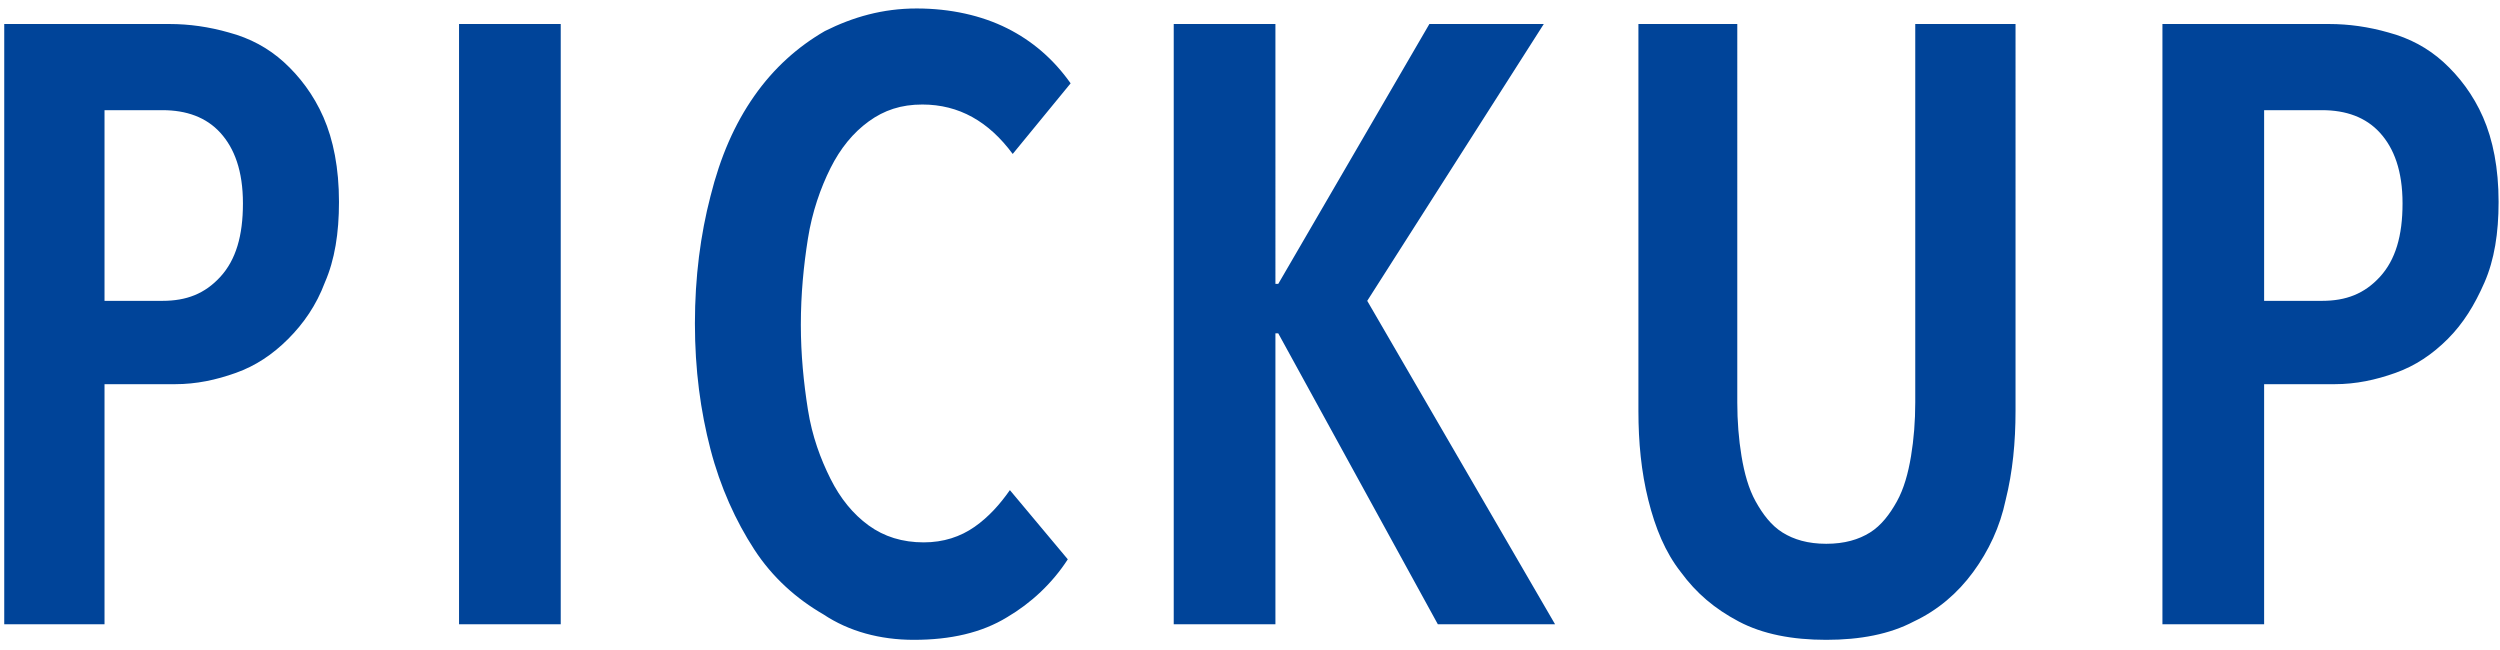
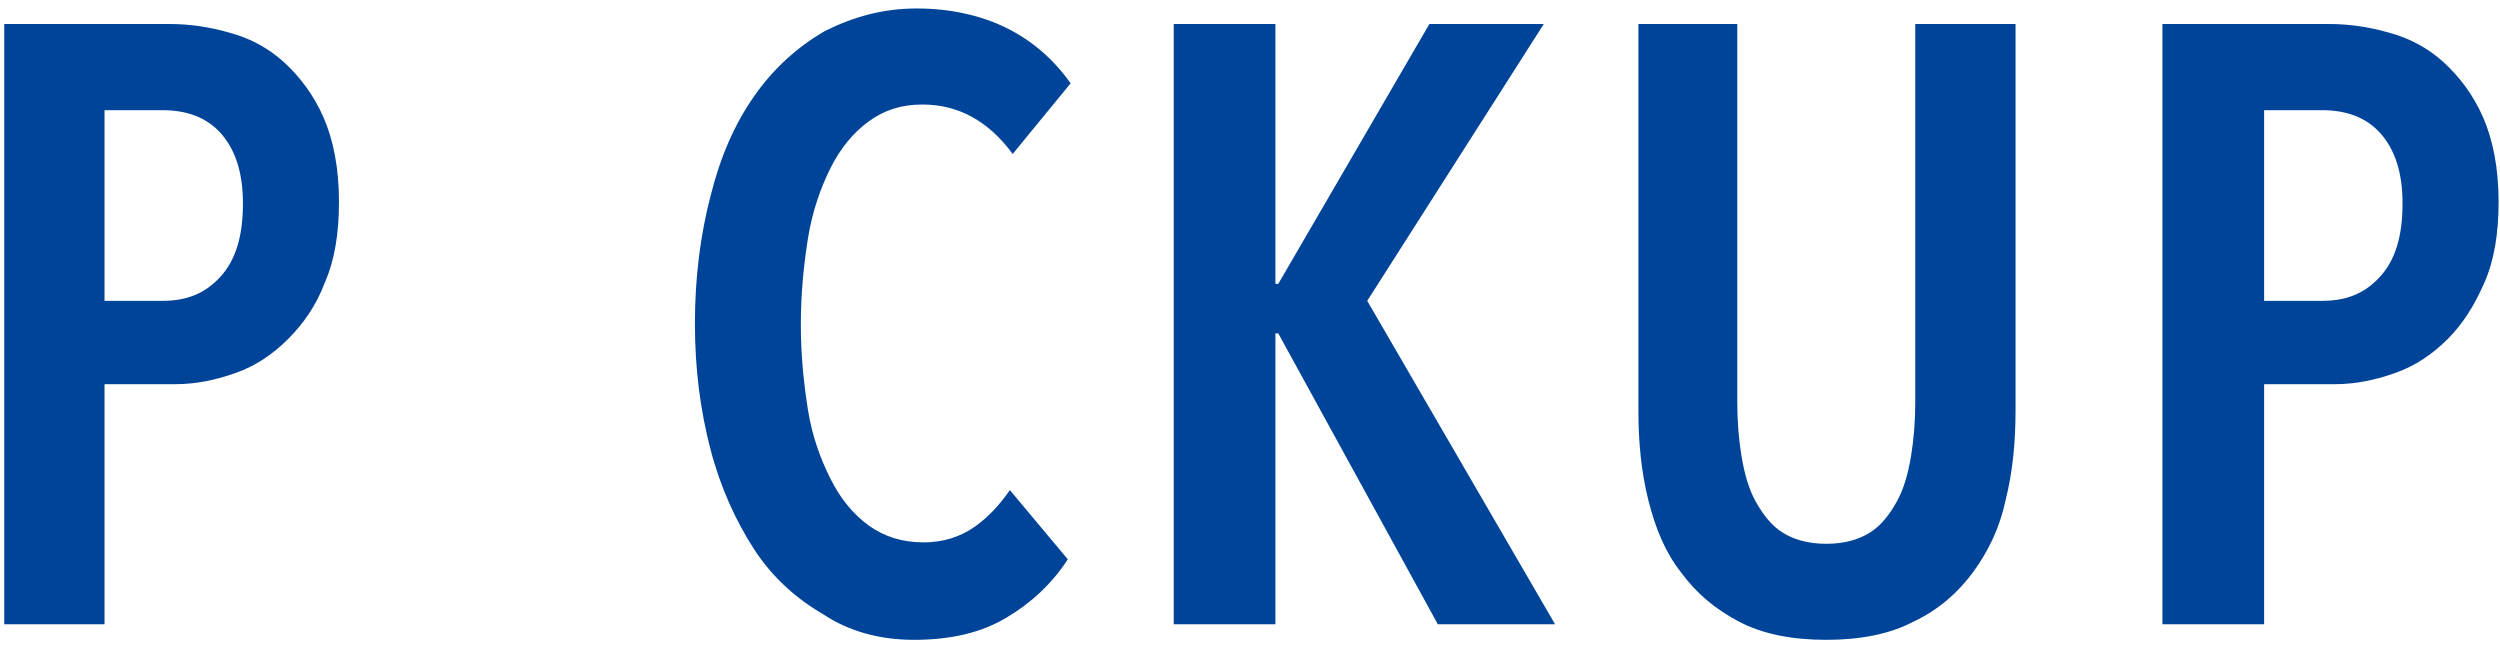
<svg xmlns="http://www.w3.org/2000/svg" version="1.1" id="レイヤー_1" x="0px" y="0px" viewBox="0 0 177 46" style="enable-background:new 0 0 177 46;" xml:space="preserve">
  <style type="text/css">
	.st0{fill:#004499;}
</style>
  <g id="LAYOUT">
    <g id="_x30_1.-TOP_x5F_PC" transform="translate(-94, -912)">
      <g id="_x28_02_x5F_PICKUP_x29_" transform="translate(0, 810)">
        <g id="h2" transform="translate(90, 102)">
-           <path id="PICKUP" class="st0" d="M11.4,44.2v-17h5c1.5,0,2.9-0.3,4.3-0.8c1.4-0.5,2.6-1.3,3.7-2.4s2-2.4,2.6-4      c0.7-1.6,1-3.5,1-5.7c0-2.4-0.4-4.4-1.1-6s-1.7-2.9-2.8-3.9c-1.1-1-2.4-1.7-3.9-2.1c-1.4-0.4-2.8-0.6-4.2-0.6l0,0H4.3v42.5H11.4      z M15.5,21.3h-4.1V7.8h4.1c1.7,0,3.1,0.5,4.1,1.6s1.6,2.7,1.6,5s-0.5,4-1.6,5.2S17.2,21.3,15.5,21.3L15.5,21.3z M43.7,44.2V1.7      h-7.2v42.5H43.7z M68.7,45.3c2.6,0,4.8-0.5,6.6-1.6c1.7-1,3.2-2.4,4.3-4.1l0,0l-4.1-4.9c-0.7,1-1.5,1.9-2.5,2.6      c-1,0.7-2.2,1.1-3.6,1.1c-1.5,0-2.8-0.4-3.9-1.2s-2-1.9-2.7-3.3c-0.7-1.4-1.3-3-1.6-4.9s-0.5-3.9-0.5-6c0-2.2,0.2-4.2,0.5-6.1      s0.9-3.6,1.6-5c0.7-1.4,1.6-2.5,2.7-3.3s2.3-1.2,3.8-1.2c2.6,0,4.7,1.2,6.4,3.5l0,0l4.1-5c-1.2-1.7-2.7-3-4.5-3.9      s-4-1.4-6.4-1.4s-4.5,0.6-6.5,1.6c-1.9,1.1-3.6,2.6-5,4.6s-2.4,4.3-3.1,7.1c-0.7,2.7-1.1,5.7-1.1,9s0.4,6.2,1.1,8.9      c0.7,2.7,1.8,5.1,3.1,7.1s3,3.5,4.9,4.6C64.1,44.7,66.3,45.3,68.7,45.3z M94.3,44.2V23.6h0.2l11.3,20.6h8.3l-13.3-22.9      l12.5-19.6h-8.1L94.5,20.1h-0.2V1.7h-7.2v42.5H94.3z M133.3,45.3c2.4,0,4.5-0.4,6.2-1.3c1.7-0.8,3.1-2,4.2-3.5      c1.1-1.5,1.9-3.2,2.3-5.1c0.5-2,0.7-4.1,0.7-6.3l0,0V1.7h-7.1v26.8c0,1.3-0.1,2.6-0.3,3.8c-0.2,1.2-0.5,2.3-1,3.2      s-1.1,1.7-1.9,2.2c-0.8,0.5-1.8,0.8-3.1,0.8s-2.3-0.3-3.1-0.8s-1.4-1.3-1.9-2.2s-0.8-2-1-3.2s-0.3-2.5-0.3-3.8l0,0V1.7h-7v27.4      c0,2.2,0.2,4.3,0.7,6.3s1.2,3.7,2.3,5.1c1.1,1.5,2.4,2.6,4.1,3.5C128.8,44.9,130.9,45.3,133.3,45.3z M164.3,44.2v-17h5      c1.5,0,2.9-0.3,4.3-0.8c1.4-0.5,2.6-1.3,3.7-2.4s1.9-2.4,2.6-4c0.7-1.6,1-3.5,1-5.7c0-2.4-0.4-4.4-1.1-6      c-0.7-1.6-1.7-2.9-2.8-3.9s-2.4-1.7-3.9-2.1c-1.4-0.4-2.8-0.6-4.2-0.6l0,0h-11.8v42.5H164.3z M168.4,21.3h-4.1V7.8h4.1      c1.7,0,3.1,0.5,4.1,1.6s1.6,2.7,1.6,5s-0.5,4-1.6,5.2S170.1,21.3,168.4,21.3L168.4,21.3z" />
+           <path id="PICKUP" class="st0" d="M11.4,44.2v-17h5c1.5,0,2.9-0.3,4.3-0.8c1.4-0.5,2.6-1.3,3.7-2.4s2-2.4,2.6-4      c0.7-1.6,1-3.5,1-5.7c0-2.4-0.4-4.4-1.1-6s-1.7-2.9-2.8-3.9c-1.1-1-2.4-1.7-3.9-2.1c-1.4-0.4-2.8-0.6-4.2-0.6l0,0H4.3v42.5H11.4      z M15.5,21.3h-4.1V7.8h4.1c1.7,0,3.1,0.5,4.1,1.6s1.6,2.7,1.6,5s-0.5,4-1.6,5.2S17.2,21.3,15.5,21.3L15.5,21.3z M43.7,44.2V1.7      v42.5H43.7z M68.7,45.3c2.6,0,4.8-0.5,6.6-1.6c1.7-1,3.2-2.4,4.3-4.1l0,0l-4.1-4.9c-0.7,1-1.5,1.9-2.5,2.6      c-1,0.7-2.2,1.1-3.6,1.1c-1.5,0-2.8-0.4-3.9-1.2s-2-1.9-2.7-3.3c-0.7-1.4-1.3-3-1.6-4.9s-0.5-3.9-0.5-6c0-2.2,0.2-4.2,0.5-6.1      s0.9-3.6,1.6-5c0.7-1.4,1.6-2.5,2.7-3.3s2.3-1.2,3.8-1.2c2.6,0,4.7,1.2,6.4,3.5l0,0l4.1-5c-1.2-1.7-2.7-3-4.5-3.9      s-4-1.4-6.4-1.4s-4.5,0.6-6.5,1.6c-1.9,1.1-3.6,2.6-5,4.6s-2.4,4.3-3.1,7.1c-0.7,2.7-1.1,5.7-1.1,9s0.4,6.2,1.1,8.9      c0.7,2.7,1.8,5.1,3.1,7.1s3,3.5,4.9,4.6C64.1,44.7,66.3,45.3,68.7,45.3z M94.3,44.2V23.6h0.2l11.3,20.6h8.3l-13.3-22.9      l12.5-19.6h-8.1L94.5,20.1h-0.2V1.7h-7.2v42.5H94.3z M133.3,45.3c2.4,0,4.5-0.4,6.2-1.3c1.7-0.8,3.1-2,4.2-3.5      c1.1-1.5,1.9-3.2,2.3-5.1c0.5-2,0.7-4.1,0.7-6.3l0,0V1.7h-7.1v26.8c0,1.3-0.1,2.6-0.3,3.8c-0.2,1.2-0.5,2.3-1,3.2      s-1.1,1.7-1.9,2.2c-0.8,0.5-1.8,0.8-3.1,0.8s-2.3-0.3-3.1-0.8s-1.4-1.3-1.9-2.2s-0.8-2-1-3.2s-0.3-2.5-0.3-3.8l0,0V1.7h-7v27.4      c0,2.2,0.2,4.3,0.7,6.3s1.2,3.7,2.3,5.1c1.1,1.5,2.4,2.6,4.1,3.5C128.8,44.9,130.9,45.3,133.3,45.3z M164.3,44.2v-17h5      c1.5,0,2.9-0.3,4.3-0.8c1.4-0.5,2.6-1.3,3.7-2.4s1.9-2.4,2.6-4c0.7-1.6,1-3.5,1-5.7c0-2.4-0.4-4.4-1.1-6      c-0.7-1.6-1.7-2.9-2.8-3.9s-2.4-1.7-3.9-2.1c-1.4-0.4-2.8-0.6-4.2-0.6l0,0h-11.8v42.5H164.3z M168.4,21.3h-4.1V7.8h4.1      c1.7,0,3.1,0.5,4.1,1.6s1.6,2.7,1.6,5s-0.5,4-1.6,5.2S170.1,21.3,168.4,21.3L168.4,21.3z" />
        </g>
      </g>
    </g>
  </g>
</svg>